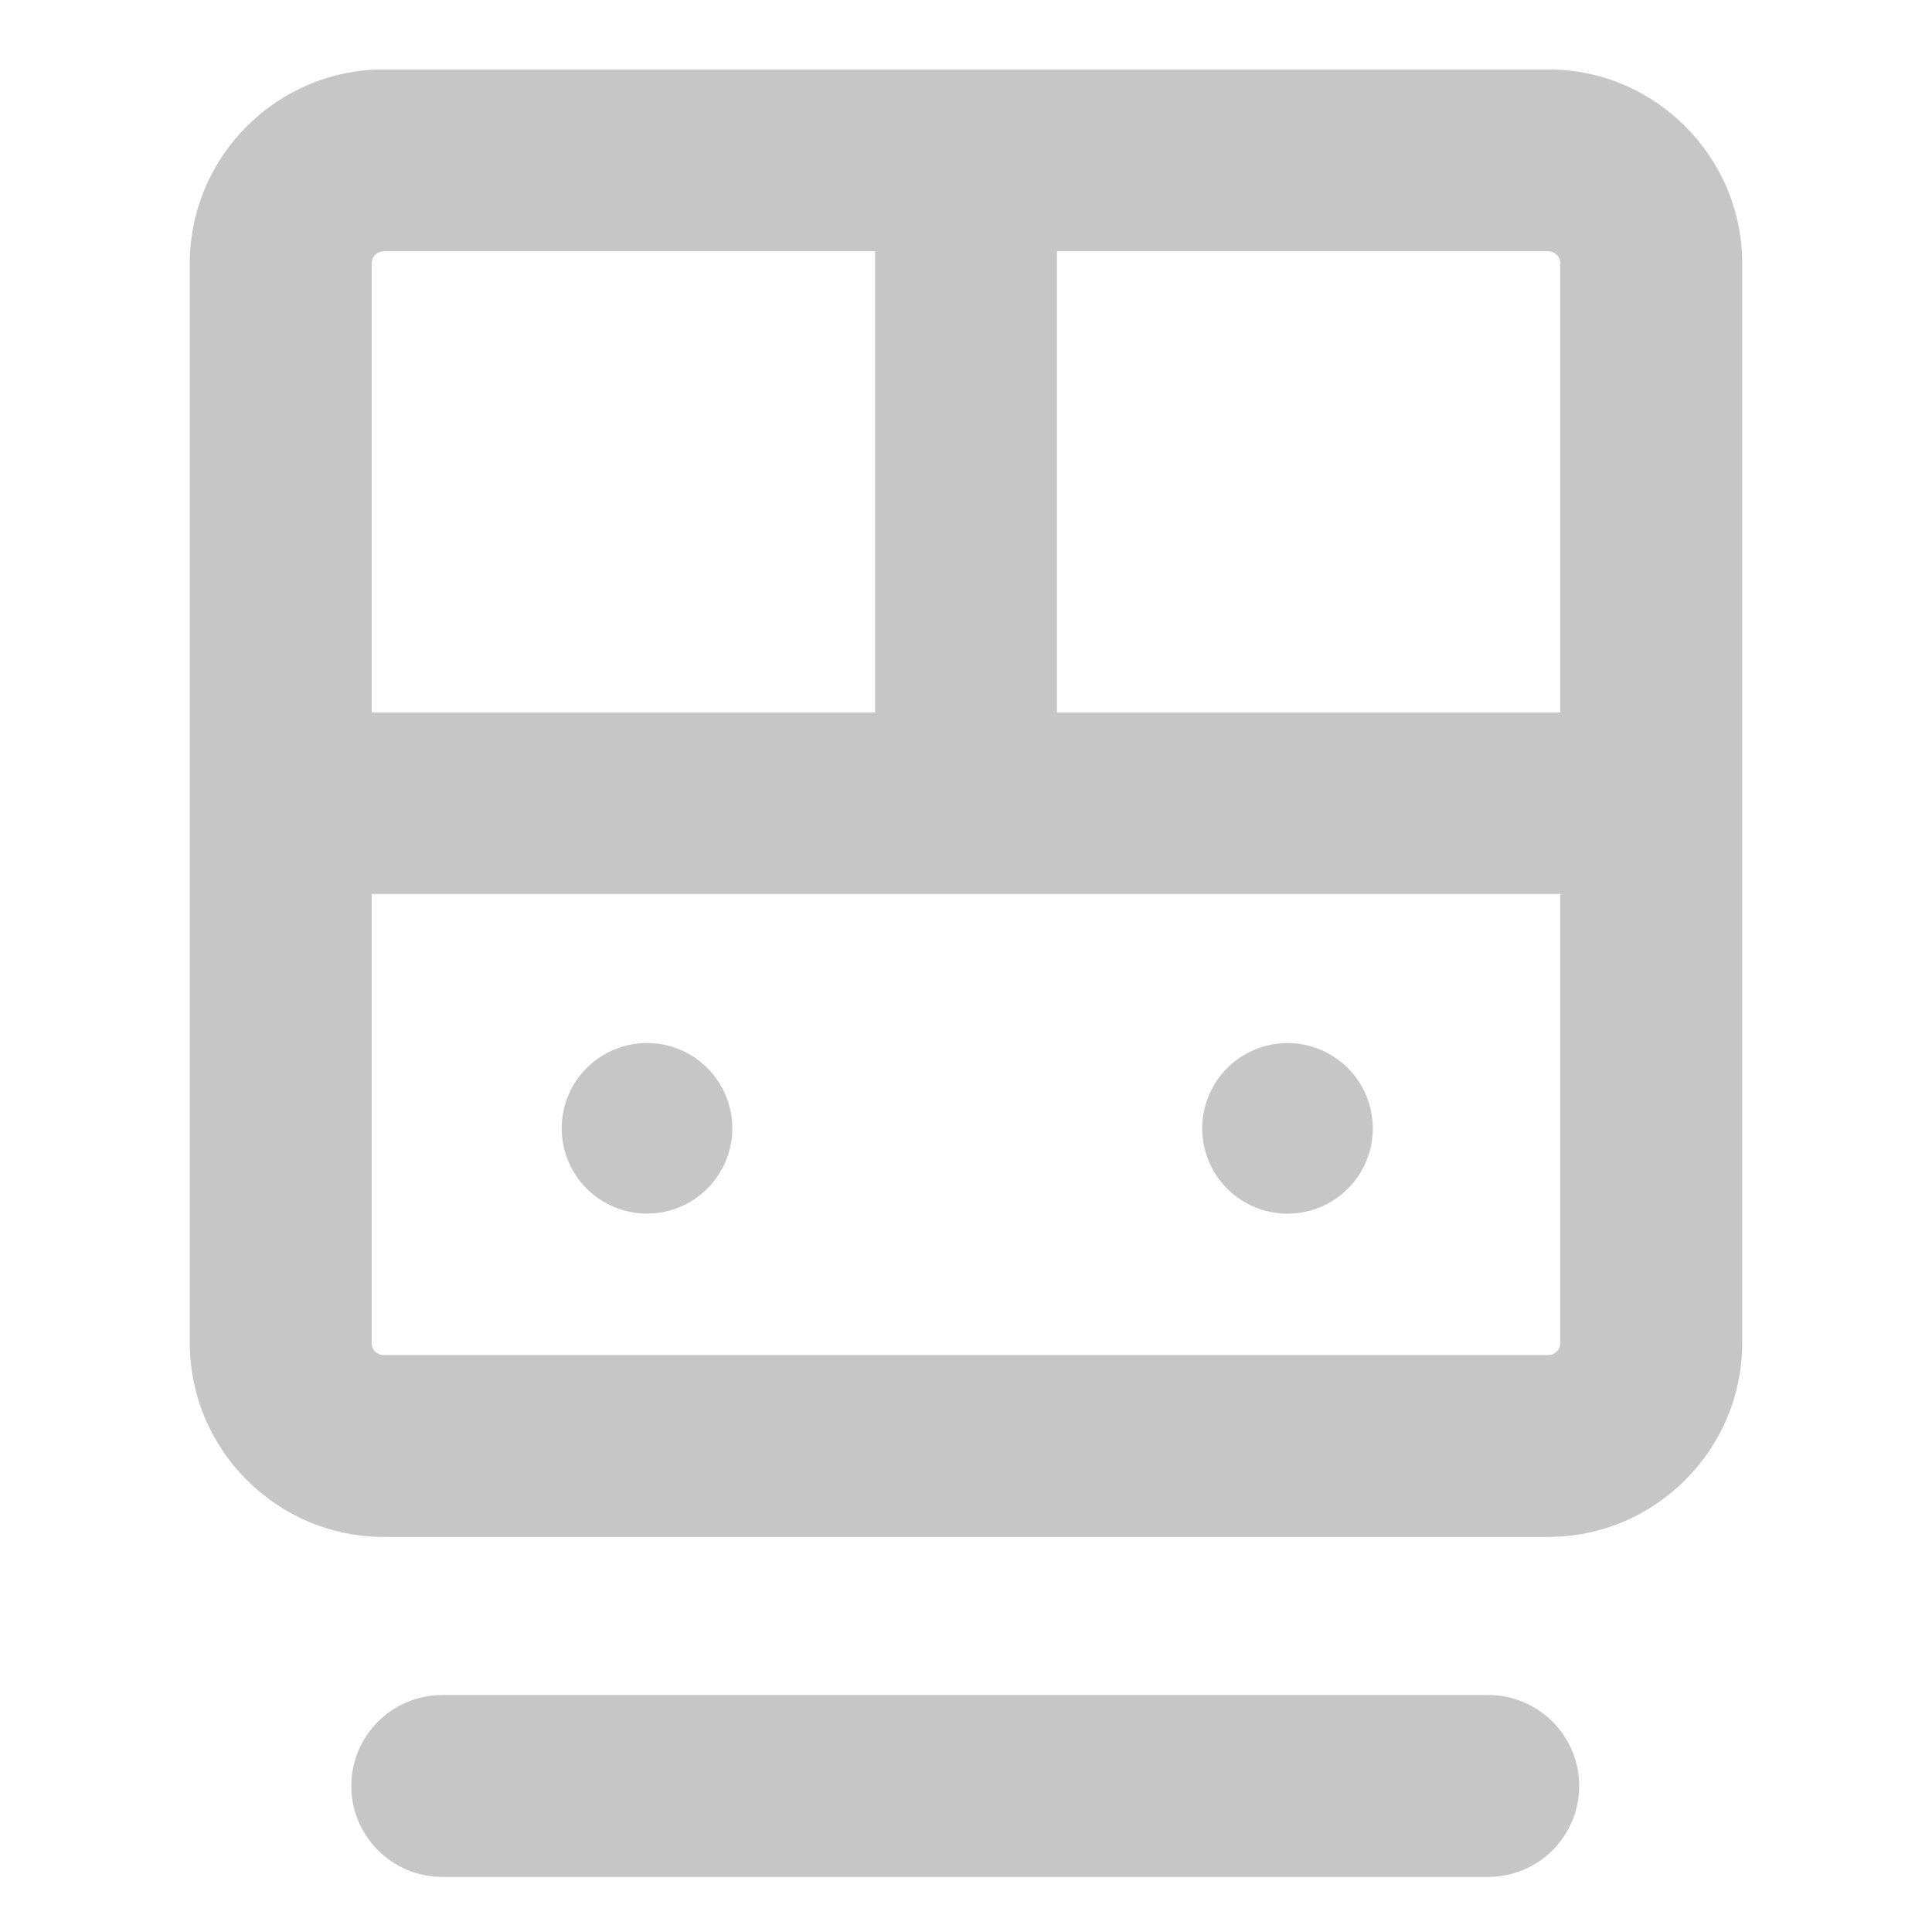
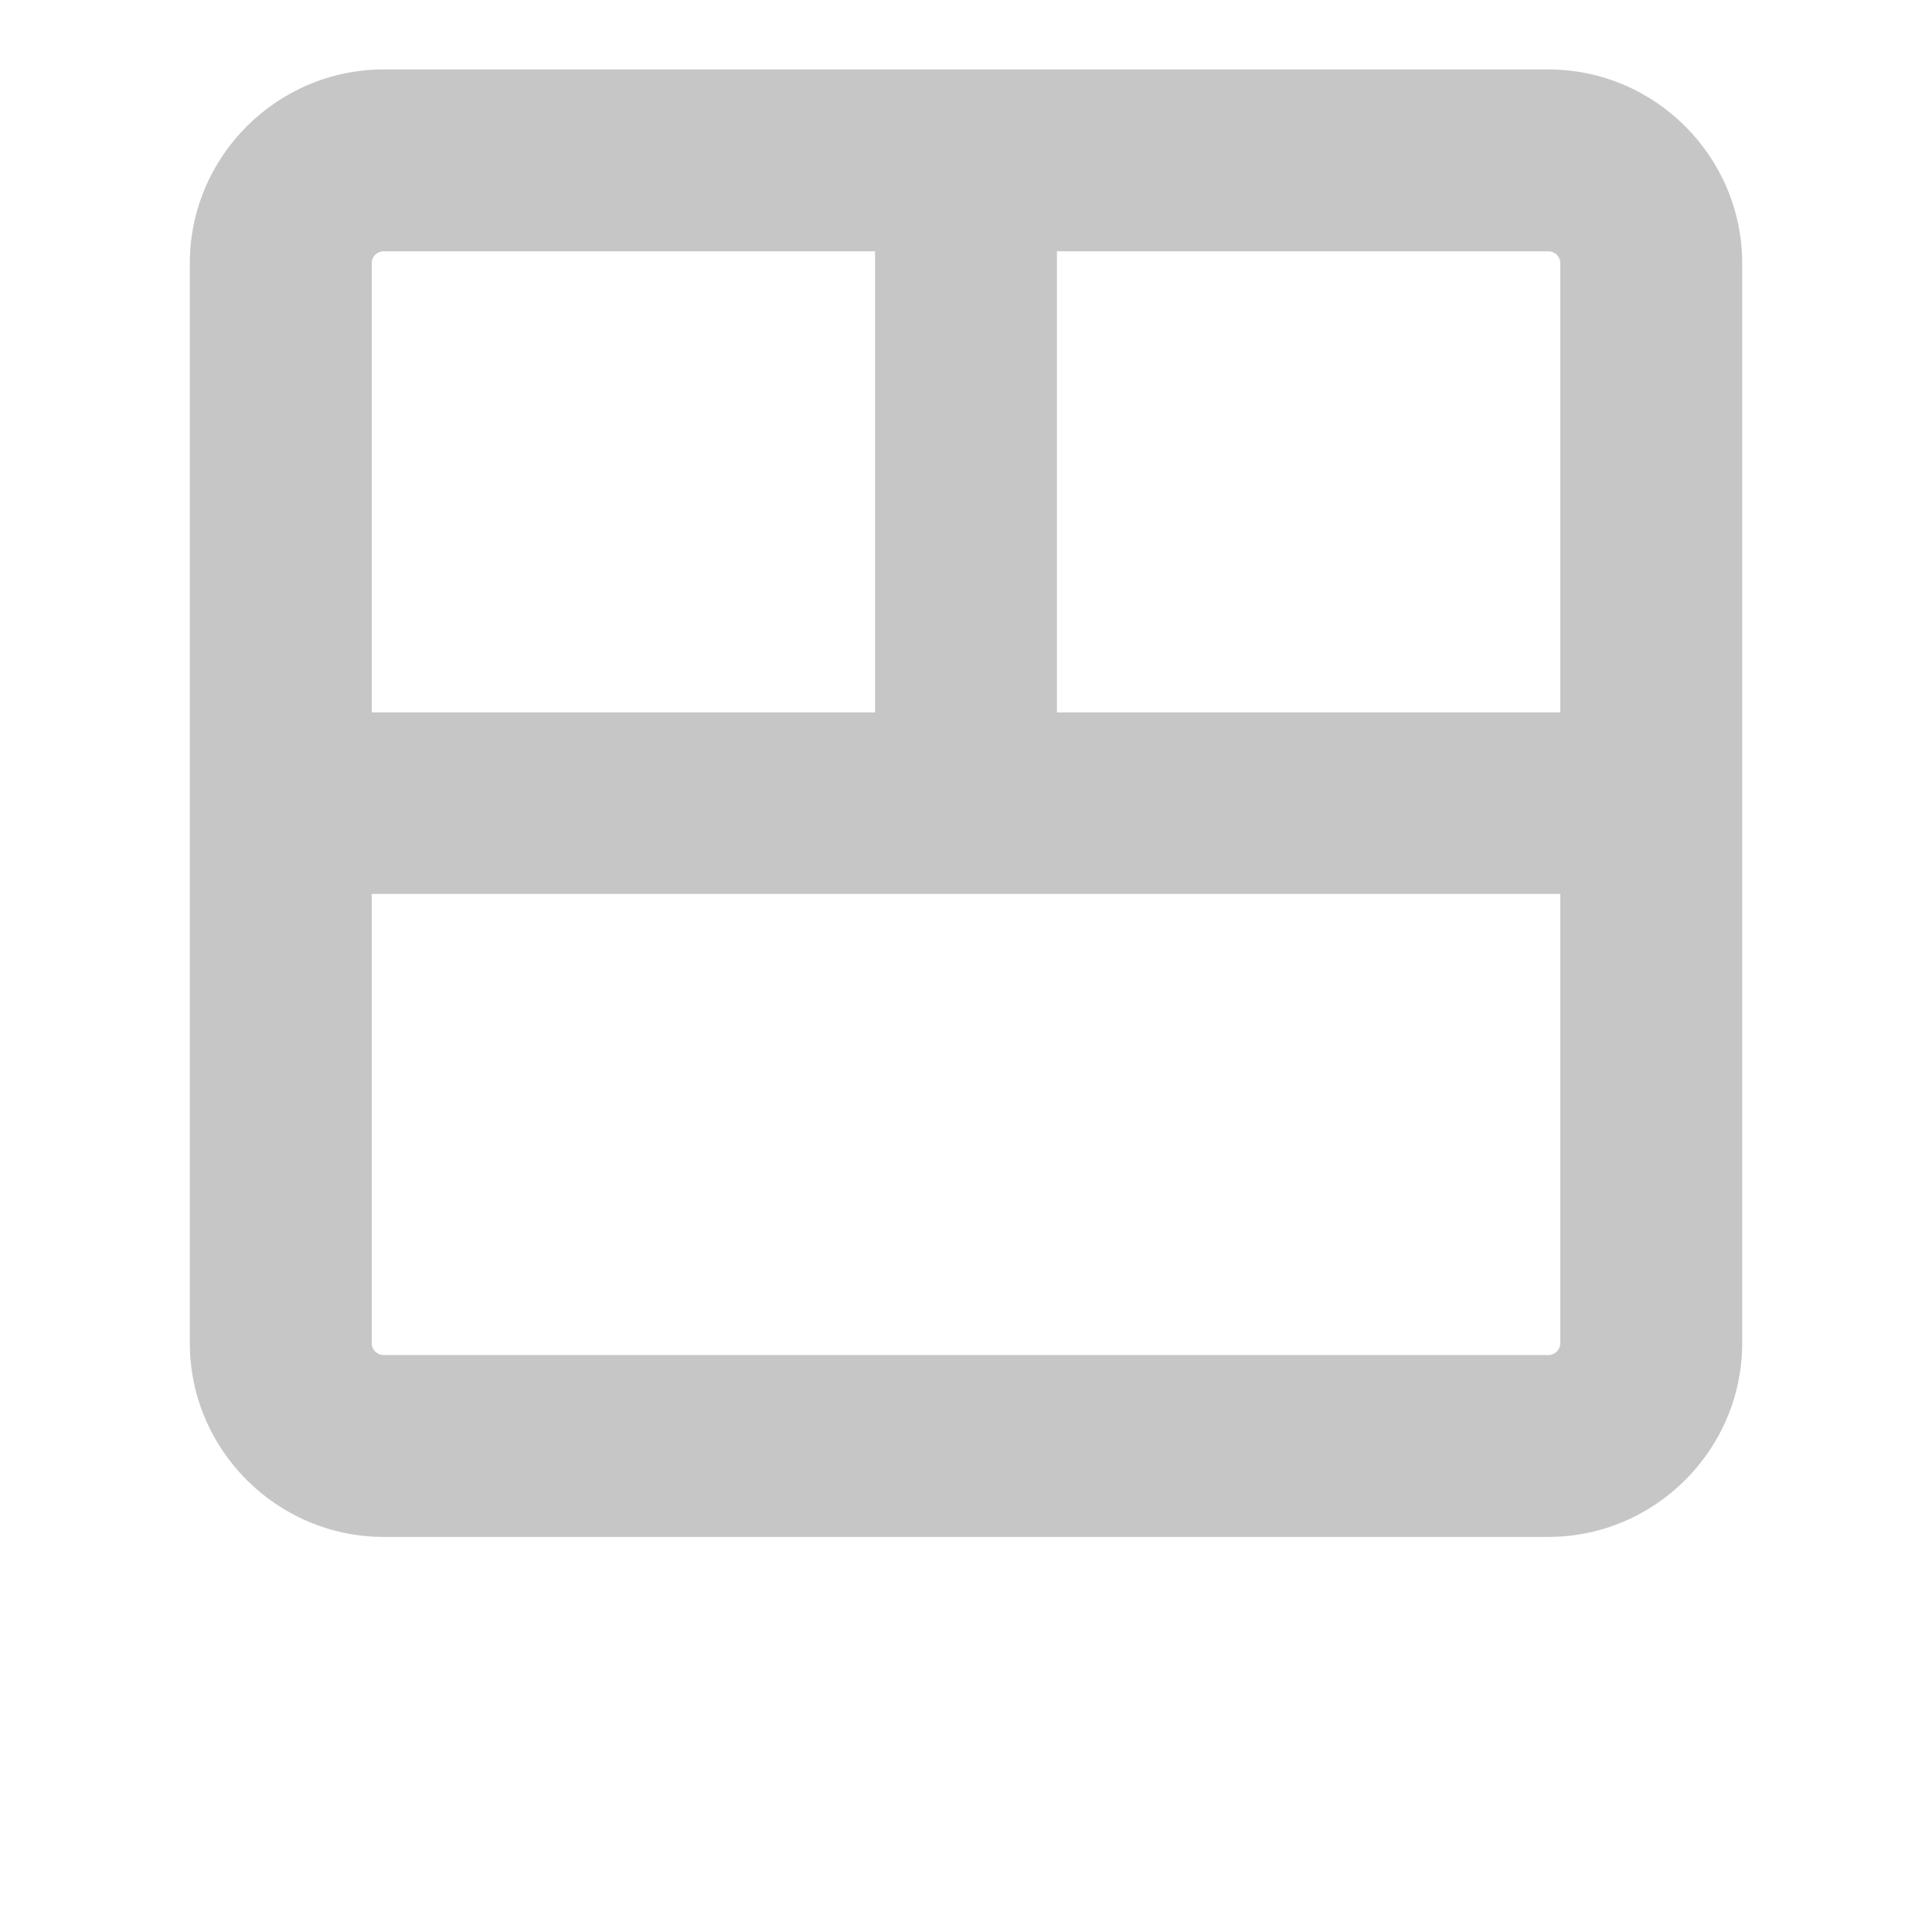
<svg xmlns="http://www.w3.org/2000/svg" id="Layer_1" data-name="Layer 1" version="1.1" viewBox="0 0 512 512">
  <defs>
    <style>
      .cls-1 {
        fill: #c7c6c6;
        stroke-width: 0px;
      }
    </style>
  </defs>
  <path class="cls-1" d="M410.3,18.4H101.7c-28.3,0-51.4,23.1-51.4,51.4v286.1c0,28.3,23.1,51.4,51.4,51.4h308.6c28.3,0,51.4-23.1,51.4-51.4V69.8c0-28.3-23.1-51.4-51.4-51.4ZM413.5,69.8v119h-133.4v-122.2h130.2c1.8,0,3.2,1.4,3.2,3.2ZM101.7,66.6h130.2v122.2H98.5v-119c0-1.8,1.4-3.2,3.2-3.2ZM410.3,359.1H101.7c-1.8,0-3.2-1.4-3.2-3.2v-119h315v119c0,1.8-1.4,3.2-3.2,3.2Z" />
-   <circle class="cls-1" cx="171.5" cy="299.1" r="22.6" transform="translate(-170.5 343) rotate(-67.5)" />
-   <circle class="cls-1" cx="341.2" cy="299.1" r="22.6" transform="translate(-65.7 499.8) rotate(-67.5)" />
-   <path class="cls-1" d="M394.4,449.2H117.2c-13.3,0-24.1,10.8-24.1,24.1s10.8,24.1,24.1,24.1h277.2c13.3,0,24.1-10.8,24.1-24.1s-10.8-24.1-24.1-24.1Z" />
</svg>